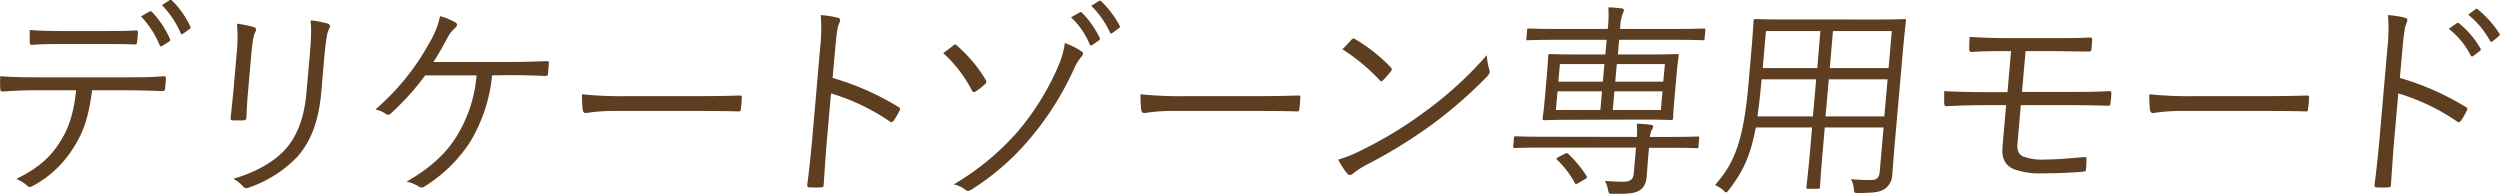
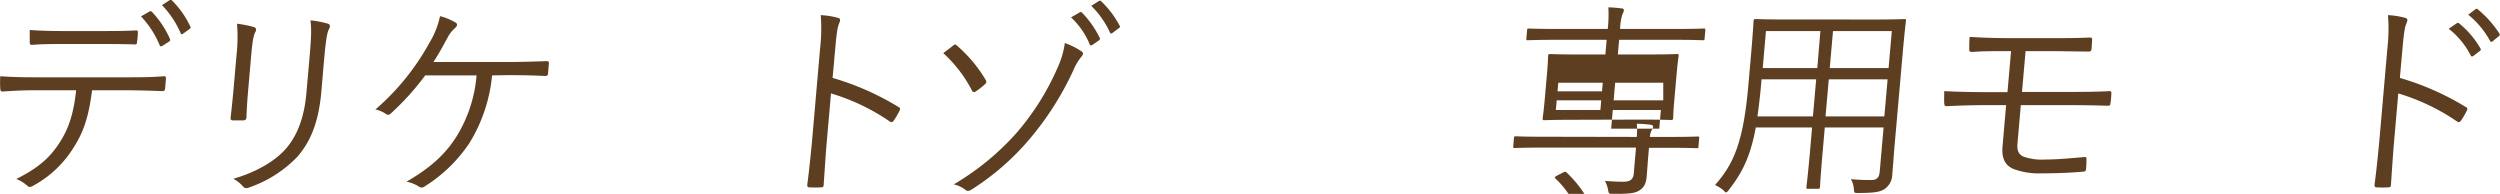
<svg xmlns="http://www.w3.org/2000/svg" viewBox="0 0 535.56 41.53">
  <title>removal11_sp</title>
  <g style="isolation: isolate">
    <g style="mix-blend-mode: multiply">
      <g>
        <path d="M696.42,1134.46c-.67,5.11-1.6,8.51-3.75,11.92a23.07,23.07,0,0,1-8.7,8.43c-.61.36-1,.53-1.4.13a7.93,7.93,0,0,0-2.39-1.48c4.7-2.33,7.38-4.66,9.53-8.2,1.94-3.09,2.81-6.41,3.29-10.8h-9.18c-2.25,0-4.6.13-6.51.26-.49,0-.52-.13-.57-.67a24.89,24.89,0,0,1,0-2.6c2.6.18,4.84.23,7.36.23h19.49c3.1,0,5.4,0,8.21-.23.4,0,.47.18.43.72l-.17,1.88c0,.45-.23.59-.63.59-2.61-.1-5.16-.18-8-.18Zm-6.38-9.91c-2,0-4.23,0-6.45.18-.45,0-.53-.14-.53-.58,0-.72,0-1.75,0-2.6,2.64.18,5.2.22,7.22.22h7.88c2.38,0,5.22,0,7.61-.13.41-.05.49.13.45.58a13,13,0,0,1-.16,1.79c0,.54-.14.63-.59.63-2.43-.09-5.22-.09-7.56-.09Zm18.74-7c.15-.09.28,0,.44.09a20.38,20.38,0,0,1,3.9,5.87.41.41,0,0,1-.18.5l-1.48.94a.35.35,0,0,1-.57-.14,20,20,0,0,0-4-6.18Zm4.21-2.37a.35.35,0,0,1,.5,0,19.33,19.33,0,0,1,4,5.69c.11.22,0,.31-.23.49l-1.39,1c-.24.18-.37.13-.48-.14a20.12,20.12,0,0,0-4-6Z" transform="translate(-676.69 -1115.12)" style="fill: #5e3e21" />
        <path d="M727.38,1126.7a34.17,34.17,0,0,0,.08-6.5,23.86,23.86,0,0,1,3.62.72c.57.18.53.67.31,1.07-.36.59-.61,1.89-.86,4.71l-.66,7.58c-.21,2.33-.31,4-.38,5.91,0,.54-.25.72-.74.72h-2.12c-.45,0-.61-.18-.52-.67.21-1.93.43-4,.62-6.14Zm18.15,8.07c-.61,7-2.59,11-5.14,13.94A26.18,26.18,0,0,1,730,1155.3a1,1,0,0,1-1.24-.22,6.81,6.81,0,0,0-2.1-1.66c4.71-1.35,8.64-3.59,11-6.14s4.16-6.37,4.67-12.24l.68-7.71c.38-4.39.41-6.23.19-7.85a20.61,20.61,0,0,1,3.76.72c.52.18.48.67.22,1.12-.37.63-.63,2-1,5.87Z" transform="translate(-676.69 -1115.12)" style="fill: #5e3e21" />
        <path d="M782.11,1131.27a33.83,33.83,0,0,1-4.82,14.44,31.59,31.59,0,0,1-9.59,9.32,1,1,0,0,1-1.23.09,7.72,7.72,0,0,0-2.69-1.08c4.93-2.86,8.2-5.73,10.65-9.59a29.4,29.4,0,0,0,4.35-13.18h-11a55.65,55.65,0,0,1-7.37,8.16.74.74,0,0,1-1,.14,6,6,0,0,0-2.3-1,51.49,51.49,0,0,0,11.55-14.25,18.16,18.16,0,0,0,2.3-5.74,12.6,12.6,0,0,1,3.35,1.39c.51.32.29.76-.15,1.17a6.81,6.81,0,0,0-1.62,2.1c-1,1.84-2,3.68-3,5.16h16.15c2.75,0,5.28-.09,8-.18.5,0,.62.09.58.54l-.18,2.1c0,.36-.18.54-.63.54-2.33-.13-5.12-.18-7.82-.18Z" transform="translate(-676.69 -1115.12)" style="fill: #5e3e21" />
-         <path d="M808.35,1138.89a37.48,37.48,0,0,0-6.11.45c-.41,0-.62-.18-.71-.63a25.36,25.36,0,0,1-.16-3.4,81.5,81.5,0,0,0,9.91.4H825.1c3.1,0,6.44,0,9.86-.13.55,0,.68,0,.63.53a19.12,19.12,0,0,1-.2,2.34c0,.49-.19.58-.72.53-3.37-.09-6.7-.09-9.72-.09Z" transform="translate(-676.69 -1115.12)" style="fill: #5e3e21" />
        <path d="M855.05,1131.81a57.94,57.94,0,0,1,14.12,6.23c.35.18.42.41.26.72a16.86,16.86,0,0,1-1.28,2.2c-.3.35-.49.44-.87.17a45,45,0,0,0-12.57-6l-.91,10.4c-.24,2.73-.45,6.23-.66,9.14,0,.45-.14.59-.64.59a21.86,21.86,0,0,1-2.29,0c-.5,0-.62-.14-.58-.63.39-2.87.74-6.37,1-9.1l1.74-20a37.26,37.26,0,0,0,.14-7.17,17.57,17.57,0,0,1,3.68.58c.7.18.48.67.2,1.35s-.5,2.1-.75,5Z" transform="translate(-676.69 -1115.12)" style="fill: #5e3e21" />
        <path d="M880.85,1124.91c.35-.32.53-.36.86,0a29.47,29.47,0,0,1,6.15,7.35.63.63,0,0,1-.17.9,13.71,13.71,0,0,1-2,1.56.49.49,0,0,1-.79-.22,28.37,28.37,0,0,0-6.14-8C879.5,1125.94,880.47,1125.22,880.85,1124.91Zm27.53,1.21c.51.36.34.72-.11,1.25a11.49,11.49,0,0,0-1.59,2.69,64,64,0,0,1-9.69,15.15,54,54,0,0,1-12.27,10.58c-.47.27-.84.32-1.21,0a6.12,6.12,0,0,0-2.51-1.17,55.71,55.71,0,0,0,13.53-11.11,54.78,54.78,0,0,0,8.84-14.17,17.92,17.92,0,0,0,1.43-5A15.83,15.83,0,0,1,908.38,1126.12Zm-.4-8.34a.35.35,0,0,1,.45,0,20.64,20.64,0,0,1,3.88,5.52c.07.18,0,.31-.17.45l-1.44,1c-.29.18-.46.09-.57-.13a16.47,16.47,0,0,0-4-5.78Zm4.08-2.42c.24-.13.37-.13.5,0a20.41,20.41,0,0,1,4,5.29c.11.22.06.36-.23.54l-1.34,1c-.24.18-.42.14-.53-.13a19.19,19.19,0,0,0-4-5.69Z" transform="translate(-676.69 -1115.12)" style="fill: #5e3e21" />
-         <path d="M928,1138.89a37.69,37.69,0,0,0-6.12.45c-.4,0-.61-.18-.71-.63a25.57,25.57,0,0,1-.15-3.4,81.31,81.31,0,0,0,9.91.4h13.81c3.11,0,6.44,0,9.87-.13.54,0,.67,0,.63.53a21.39,21.39,0,0,1-.21,2.34c0,.49-.18.58-.72.53-3.37-.09-6.7-.09-9.71-.09Z" transform="translate(-676.69 -1115.12)" style="fill: #5e3e21" />
-         <path d="M968.21,1147.37A86.27,86.27,0,0,0,982,1139a79.89,79.89,0,0,0,13.2-12.06,12.71,12.71,0,0,0,.51,3c.22.58.14.94-.45,1.57a95.48,95.48,0,0,1-11.84,10.31,105.6,105.6,0,0,1-14.26,8.74,18.57,18.57,0,0,0-2.63,1.75c-.49.4-.85.4-1.21,0a15,15,0,0,1-1.94-3A27.59,27.59,0,0,0,968.21,1147.37Zm-2-23.76c.35-.32.57-.27.82-.09a36.57,36.57,0,0,1,7.58,6c.29.31.32.49.06.85a21.19,21.19,0,0,1-1.7,1.93c-.3.31-.43.36-.72,0a41.28,41.28,0,0,0-8-6.63C965,1125,965.7,1124.15,966.24,1123.61Z" transform="translate(-676.69 -1115.12)" style="fill: #5e3e21" />
-         <path d="M1027.33,1144.45a16.25,16.25,0,0,0,0-2.82,25.73,25.73,0,0,1,3,.22c.35.05.52.23.5.41a2.12,2.12,0,0,1-.34.8,3.6,3.6,0,0,0-.35,1.39h4.41c4.23,0,5.59-.09,5.86-.09s.31.05.29.36l-.16,1.79c0,.32,0,.36-.35.36s-1.61-.09-5.84-.09h-4.41l-.08.94c-.17,1.93-.28,3.64-.41,5.2s-.62,2.42-1.57,3-2,.76-5.69.72c-.81,0-.85,0-1-.77a6.73,6.73,0,0,0-.68-2c1.52.13,3,.18,3.86.18,1.44,0,2.19-.4,2.31-1.75l.48-5.56H1007c-4.18,0-5.59.09-5.81.09s-.36,0-.33-.36l.16-1.79c0-.31.07-.36.39-.36s1.61.09,5.8.09Zm-13.45-3.67c-4.5,0-6.13.09-6.35.09s-.4,0-.37-.36.19-1.21.44-4l.47-5.38c.25-2.82.24-3.81.27-4.08s.07-.35.43-.35,1.84.09,6.34.09h5.49l.27-3.14H1010c-4.27,0-5.72.09-6,.09s-.36,0-.33-.36l.16-1.75c0-.36.08-.4.39-.4s1.7.09,6,.09h10.89a27.83,27.83,0,0,0,.13-4.62c1,0,2.06.13,2.86.22.31,0,.48.18.46.41a2,2,0,0,1-.29.8,11,11,0,0,0-.51,3.19h11.93c4.27,0,5.76-.09,6-.09s.35,0,.32.4l-.15,1.75c0,.31-.08.36-.39.36s-1.7-.09-6-.09h-11.92l-.28,3.14h6.35c4.5,0,6.08-.09,6.35-.09s.36,0,.33.35-.2,1.26-.44,4l-.48,5.42c-.25,2.83-.24,3.81-.26,4s-.08.36-.39.36-1.84-.09-6.34-.09Zm6-6.1h-9.53l-.36,4h9.54Zm-8.1,13.45c.47-.27.65-.27.86-.05a24.31,24.31,0,0,1,3.9,4.71c.2.31.15.45-.38.76l-1.23.72a1.37,1.37,0,0,1-.61.27c-.13,0-.17-.09-.29-.27a19.23,19.23,0,0,0-3.76-4.89c-.24-.27-.19-.36.38-.67Zm8.61-19.28h-9.53l-.33,3.77h9.53Zm12.45,5.83h-10.3l-.35,4h10.3Zm.51-5.83h-10.3l-.33,3.77H1033Z" transform="translate(-676.69 -1115.12)" style="fill: #5e3e21" />
+         <path d="M1027.33,1144.45a16.25,16.25,0,0,0,0-2.82,25.73,25.73,0,0,1,3,.22c.35.05.52.23.5.41a2.12,2.12,0,0,1-.34.8,3.6,3.6,0,0,0-.35,1.39h4.41c4.23,0,5.59-.09,5.86-.09s.31.05.29.36l-.16,1.79c0,.32,0,.36-.35.36s-1.61-.09-5.84-.09h-4.41l-.08.94c-.17,1.93-.28,3.64-.41,5.2s-.62,2.42-1.57,3-2,.76-5.69.72c-.81,0-.85,0-1-.77a6.73,6.73,0,0,0-.68-2c1.52.13,3,.18,3.86.18,1.44,0,2.19-.4,2.31-1.75l.48-5.56H1007c-4.18,0-5.59.09-5.81.09s-.36,0-.33-.36l.16-1.79c0-.31.07-.36.39-.36s1.61.09,5.8.09Zm-13.45-3.67c-4.5,0-6.13.09-6.35.09s-.4,0-.37-.36.19-1.21.44-4l.47-5.38c.25-2.82.24-3.81.27-4.08s.07-.35.43-.35,1.84.09,6.34.09h5.49l.27-3.14H1010c-4.27,0-5.72.09-6,.09s-.36,0-.33-.36l.16-1.75c0-.36.08-.4.39-.4s1.7.09,6,.09h10.89a27.83,27.83,0,0,0,.13-4.62c1,0,2.06.13,2.86.22.31,0,.48.18.46.41a2,2,0,0,1-.29.8,11,11,0,0,0-.51,3.19h11.93c4.27,0,5.76-.09,6-.09s.35,0,.32.4l-.15,1.75c0,.31-.08.36-.39.36s-1.7-.09-6-.09h-11.92l-.28,3.14h6.35c4.5,0,6.08-.09,6.35-.09s.36,0,.33.35-.2,1.26-.44,4l-.48,5.42c-.25,2.83-.24,3.81-.26,4s-.08.36-.39.36-1.84-.09-6.34-.09Zm6-6.1h-9.53l-.36,4h9.54m-8.1,13.45c.47-.27.65-.27.86-.05a24.31,24.31,0,0,1,3.9,4.71c.2.31.15.45-.38.76l-1.23.72a1.37,1.37,0,0,1-.61.27c-.13,0-.17-.09-.29-.27a19.23,19.23,0,0,0-3.76-4.89c-.24-.27-.19-.36.38-.67Zm8.61-19.28h-9.53l-.33,3.77h9.53Zm12.45,5.83h-10.3l-.35,4h10.3Zm.51-5.83h-10.3l-.33,3.77H1033Z" transform="translate(-676.69 -1115.12)" style="fill: #5e3e21" />
        <path d="M1078.22,1119.3c4.54,0,6.17-.09,6.44-.09s.36,0,.33.36-.3,2.38-.7,7l-1.75,19.9c-.18,2.07-.31,4.13-.48,6a3.86,3.86,0,0,1-1.57,3.09c-.91.63-2.06.9-5.66.9-.95,0-.95,0-1-.9a5.11,5.11,0,0,0-.63-2.06,41.89,41.89,0,0,0,4.44.18c1.13,0,1.63-.58,1.73-1.79l.83-9.46h-12.6l-.46,5.33c-.45,5.07-.54,7.18-.57,7.45s-.07.35-.39.35H1064c-.31,0-.35,0-.33-.35s.3-2.38.75-7.45l.46-5.33h-12.06c-1.2,6.5-3,9.77-5.76,13.36-.3.36-.4.54-.58.54s-.31-.14-.59-.45a7.31,7.31,0,0,0-1.8-1.12c4-4.53,6.07-9.15,7.15-21.48l.59-6.72c.4-4.66.5-6.81.52-7s.08-.36.39-.36,1.84.09,6.39.09Zm-12.46,12.82h-11.7l-.11,1.21c-.22,2.56-.51,4.8-.77,6.73h11.88Zm.9-10.35H1055l-.69,7.93H1066Zm14.4,10.35h-12.6l-.7,7.94h12.6Zm.9-10.35h-12.6l-.69,7.93h12.6Z" transform="translate(-676.69 -1115.12)" style="fill: #5e3e21" />
        <path d="M1109.85,1134.81h9.4c3.2,0,6.53,0,9.29-.17.4,0,.48.13.45.53a15.77,15.77,0,0,1-.19,2.06c0,.5-.18.54-.67.54-2.92-.09-6.11-.13-9.13-.13h-9.4l-.72,8.25c-.15,1.7.42,2.37,1.28,2.78a11.87,11.87,0,0,0,4.72.62c2.7,0,5.74-.31,8.37-.53.37,0,.4.08.41.44s0,1.3-.09,2.07c0,.49-.18.58-.64.62-2.49.23-5.47.36-8.67.36a15.77,15.77,0,0,1-6.13-.89c-1.7-.68-2.7-2.07-2.45-4.89l.77-8.83h-3.6c-3.42,0-6.35.09-9,.22-.54.05-.62-.13-.66-.67s0-1.75,0-2.55c3.09.17,6.28.22,10,.22h3.55l.77-8.79c-3.64,0-6,0-8.34.18-.49,0-.62-.13-.62-.63,0-.85,0-1.79.09-2.6q4,.27,8.89.27H1116c3.1,0,5.67,0,8.33-.13.5,0,.57.13.54.58s-.07,1.26-.12,1.8-.19.62-.73.62c-2.78,0-5.48-.09-8.27-.09h-5.13Z" transform="translate(-676.69 -1115.12)" style="fill: #5e3e21" />
-         <path d="M1144.1,1138.89a37.69,37.69,0,0,0-6.12.45c-.4,0-.61-.18-.71-.63a25.57,25.57,0,0,1-.15-3.4,81.31,81.31,0,0,0,9.91.4h13.81c3.11,0,6.44,0,9.87-.13.54,0,.67,0,.63.53a21.39,21.39,0,0,1-.21,2.34c0,.49-.18.58-.72.53-3.36-.09-6.69-.09-9.71-.09Z" transform="translate(-676.69 -1115.12)" style="fill: #5e3e21" />
        <path d="M1190.8,1131.81a58.11,58.11,0,0,1,14.12,6.23.47.47,0,0,1,.25.72,15.8,15.8,0,0,1-1.27,2.2c-.3.35-.49.44-.87.17a45.31,45.31,0,0,0-12.57-6l-.91,10.4c-.24,2.73-.45,6.23-.66,9.14,0,.45-.15.59-.64.59a22.05,22.05,0,0,1-2.3,0c-.49,0-.61-.14-.57-.63.39-2.87.74-6.37,1-9.1l1.74-20a37,37,0,0,0,.13-7.17,17.57,17.57,0,0,1,3.69.58c.7.18.48.67.2,1.35s-.5,2.1-.76,5Zm12.18-11.7a.36.36,0,0,1,.49,0,19.1,19.1,0,0,1,4.61,5.43c.12.17.06.35-.13.49l-1.4,1.07c-.24.18-.46.14-.57-.09a17.13,17.13,0,0,0-4.72-5.73Zm4-3c.19-.13.33-.18.5,0a22.66,22.66,0,0,1,4.67,5.24c.11.23.06.36-.18.54l-1.31,1.08c-.2.18-.38.18-.54-.09a18.75,18.75,0,0,0-4.68-5.61Z" transform="translate(-676.69 -1115.12)" style="fill: #5e3e21" />
      </g>
    </g>
  </g>
</svg>